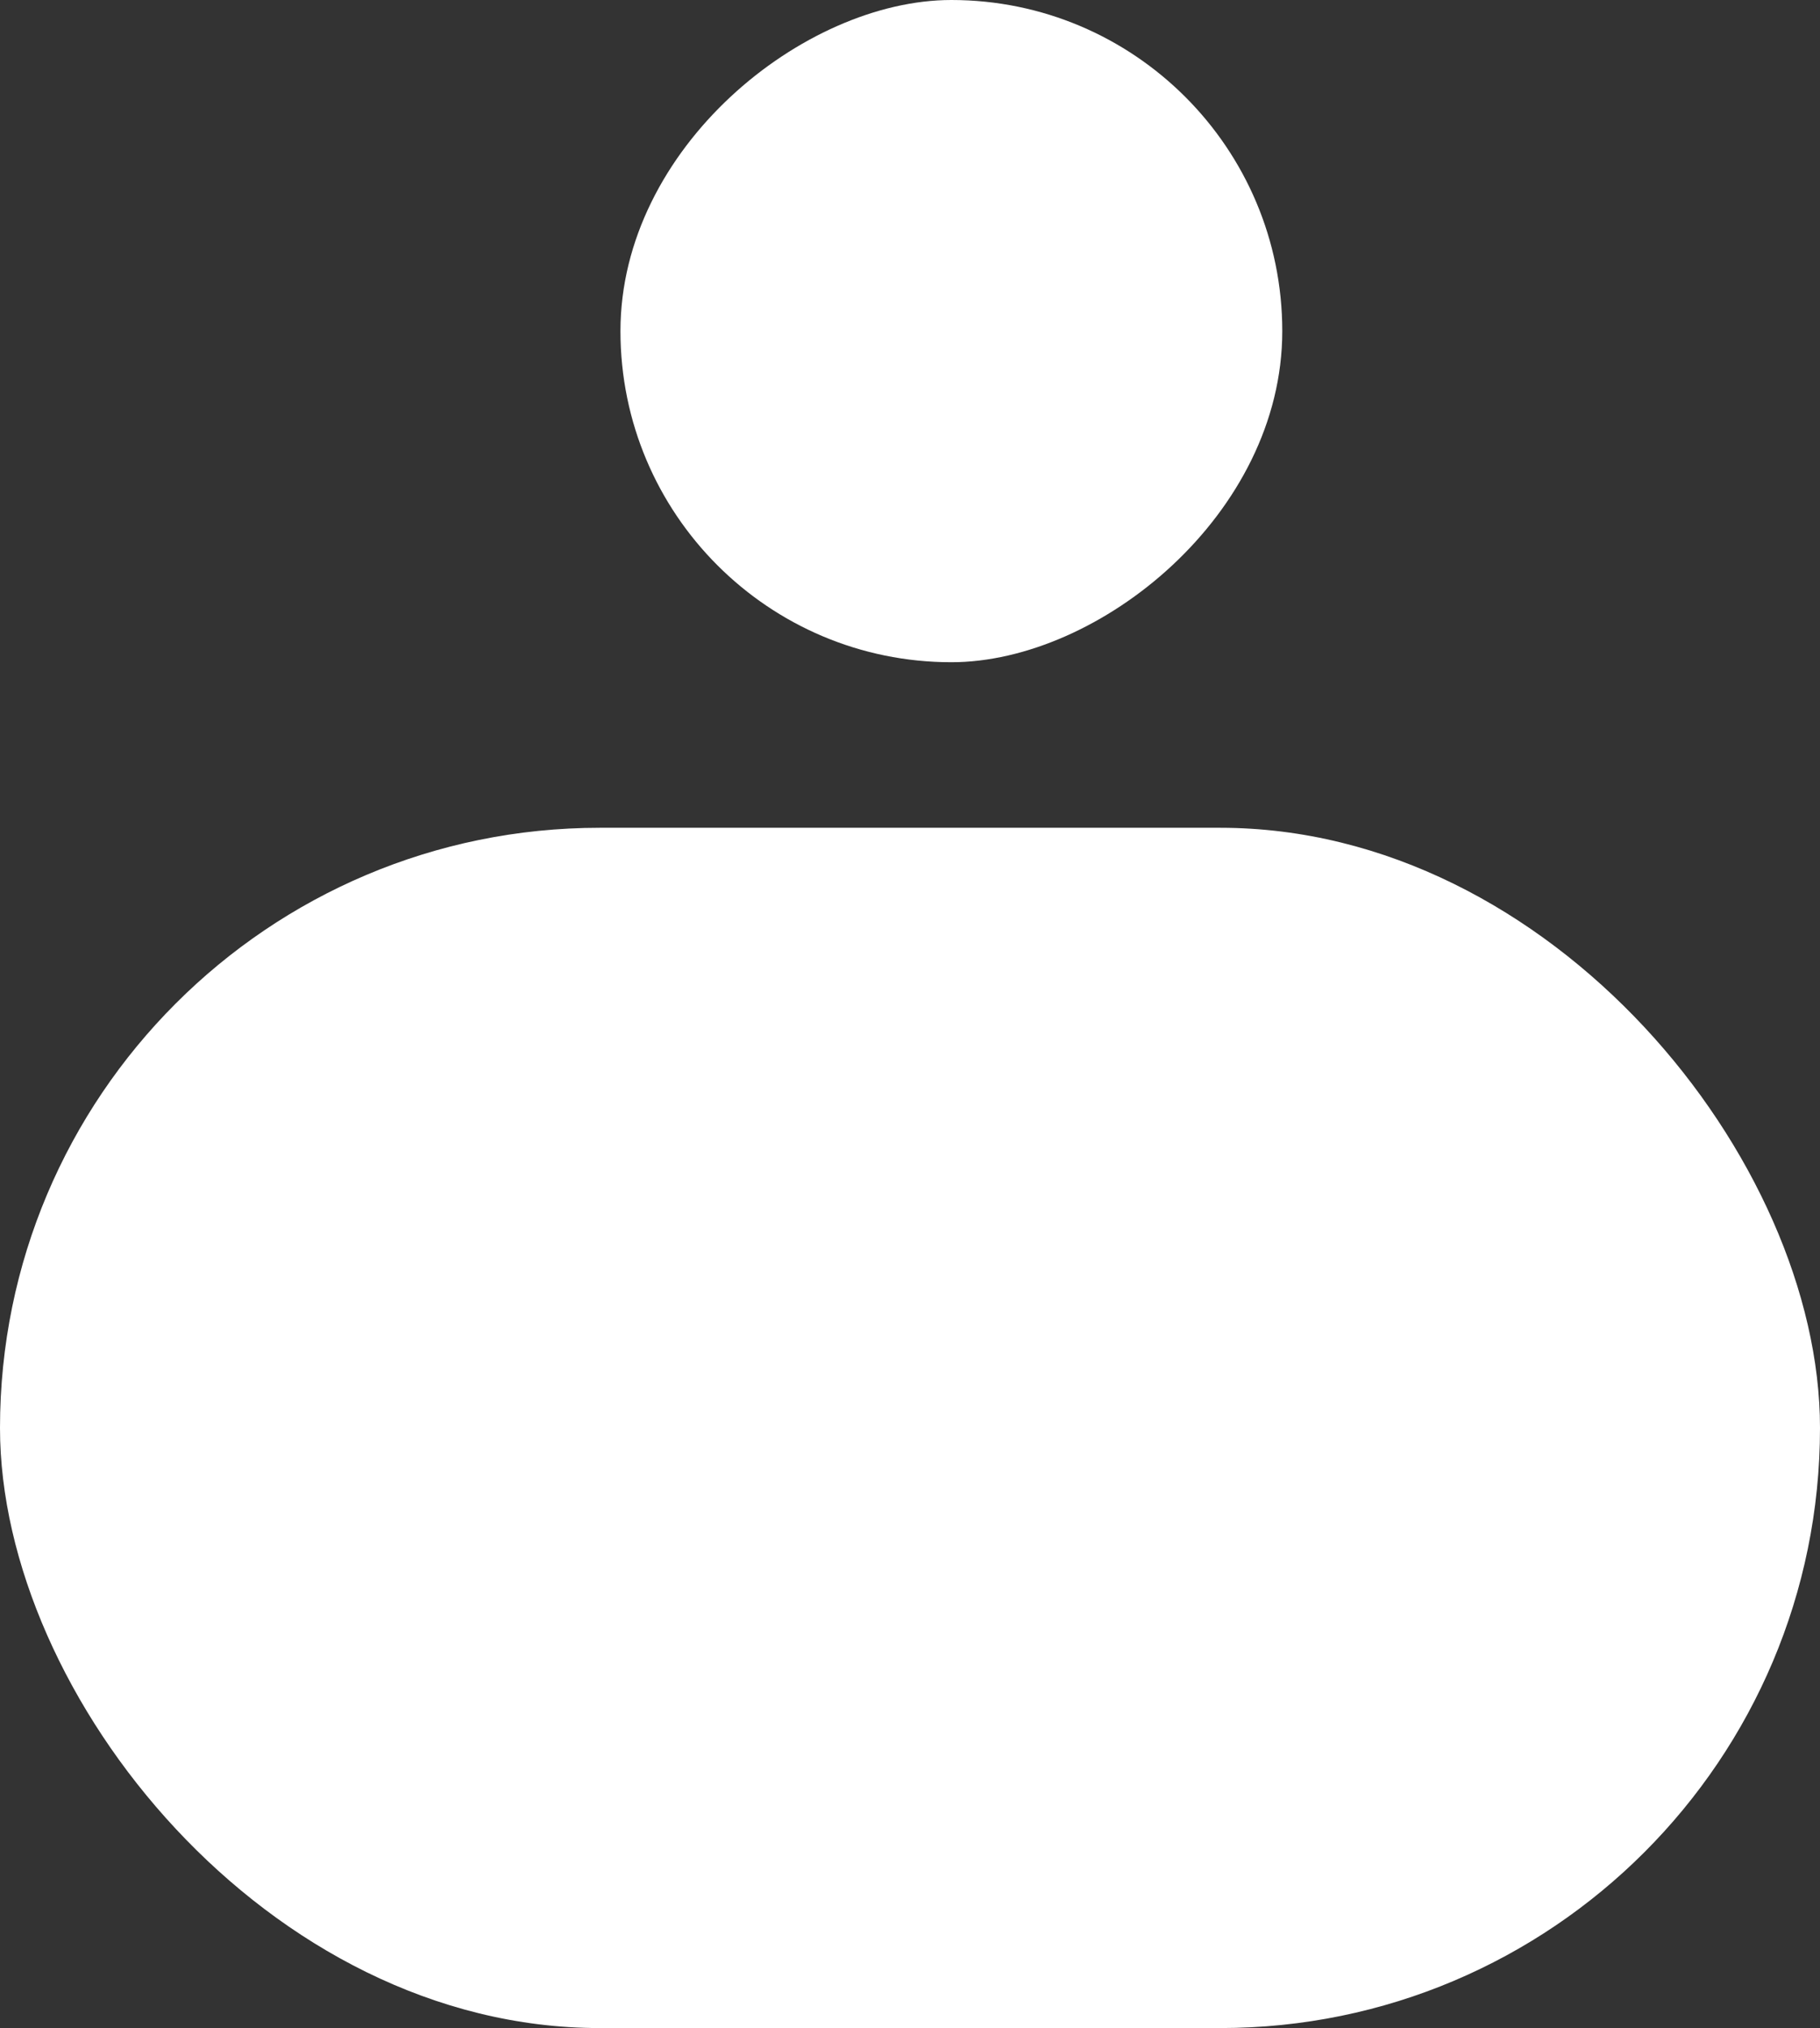
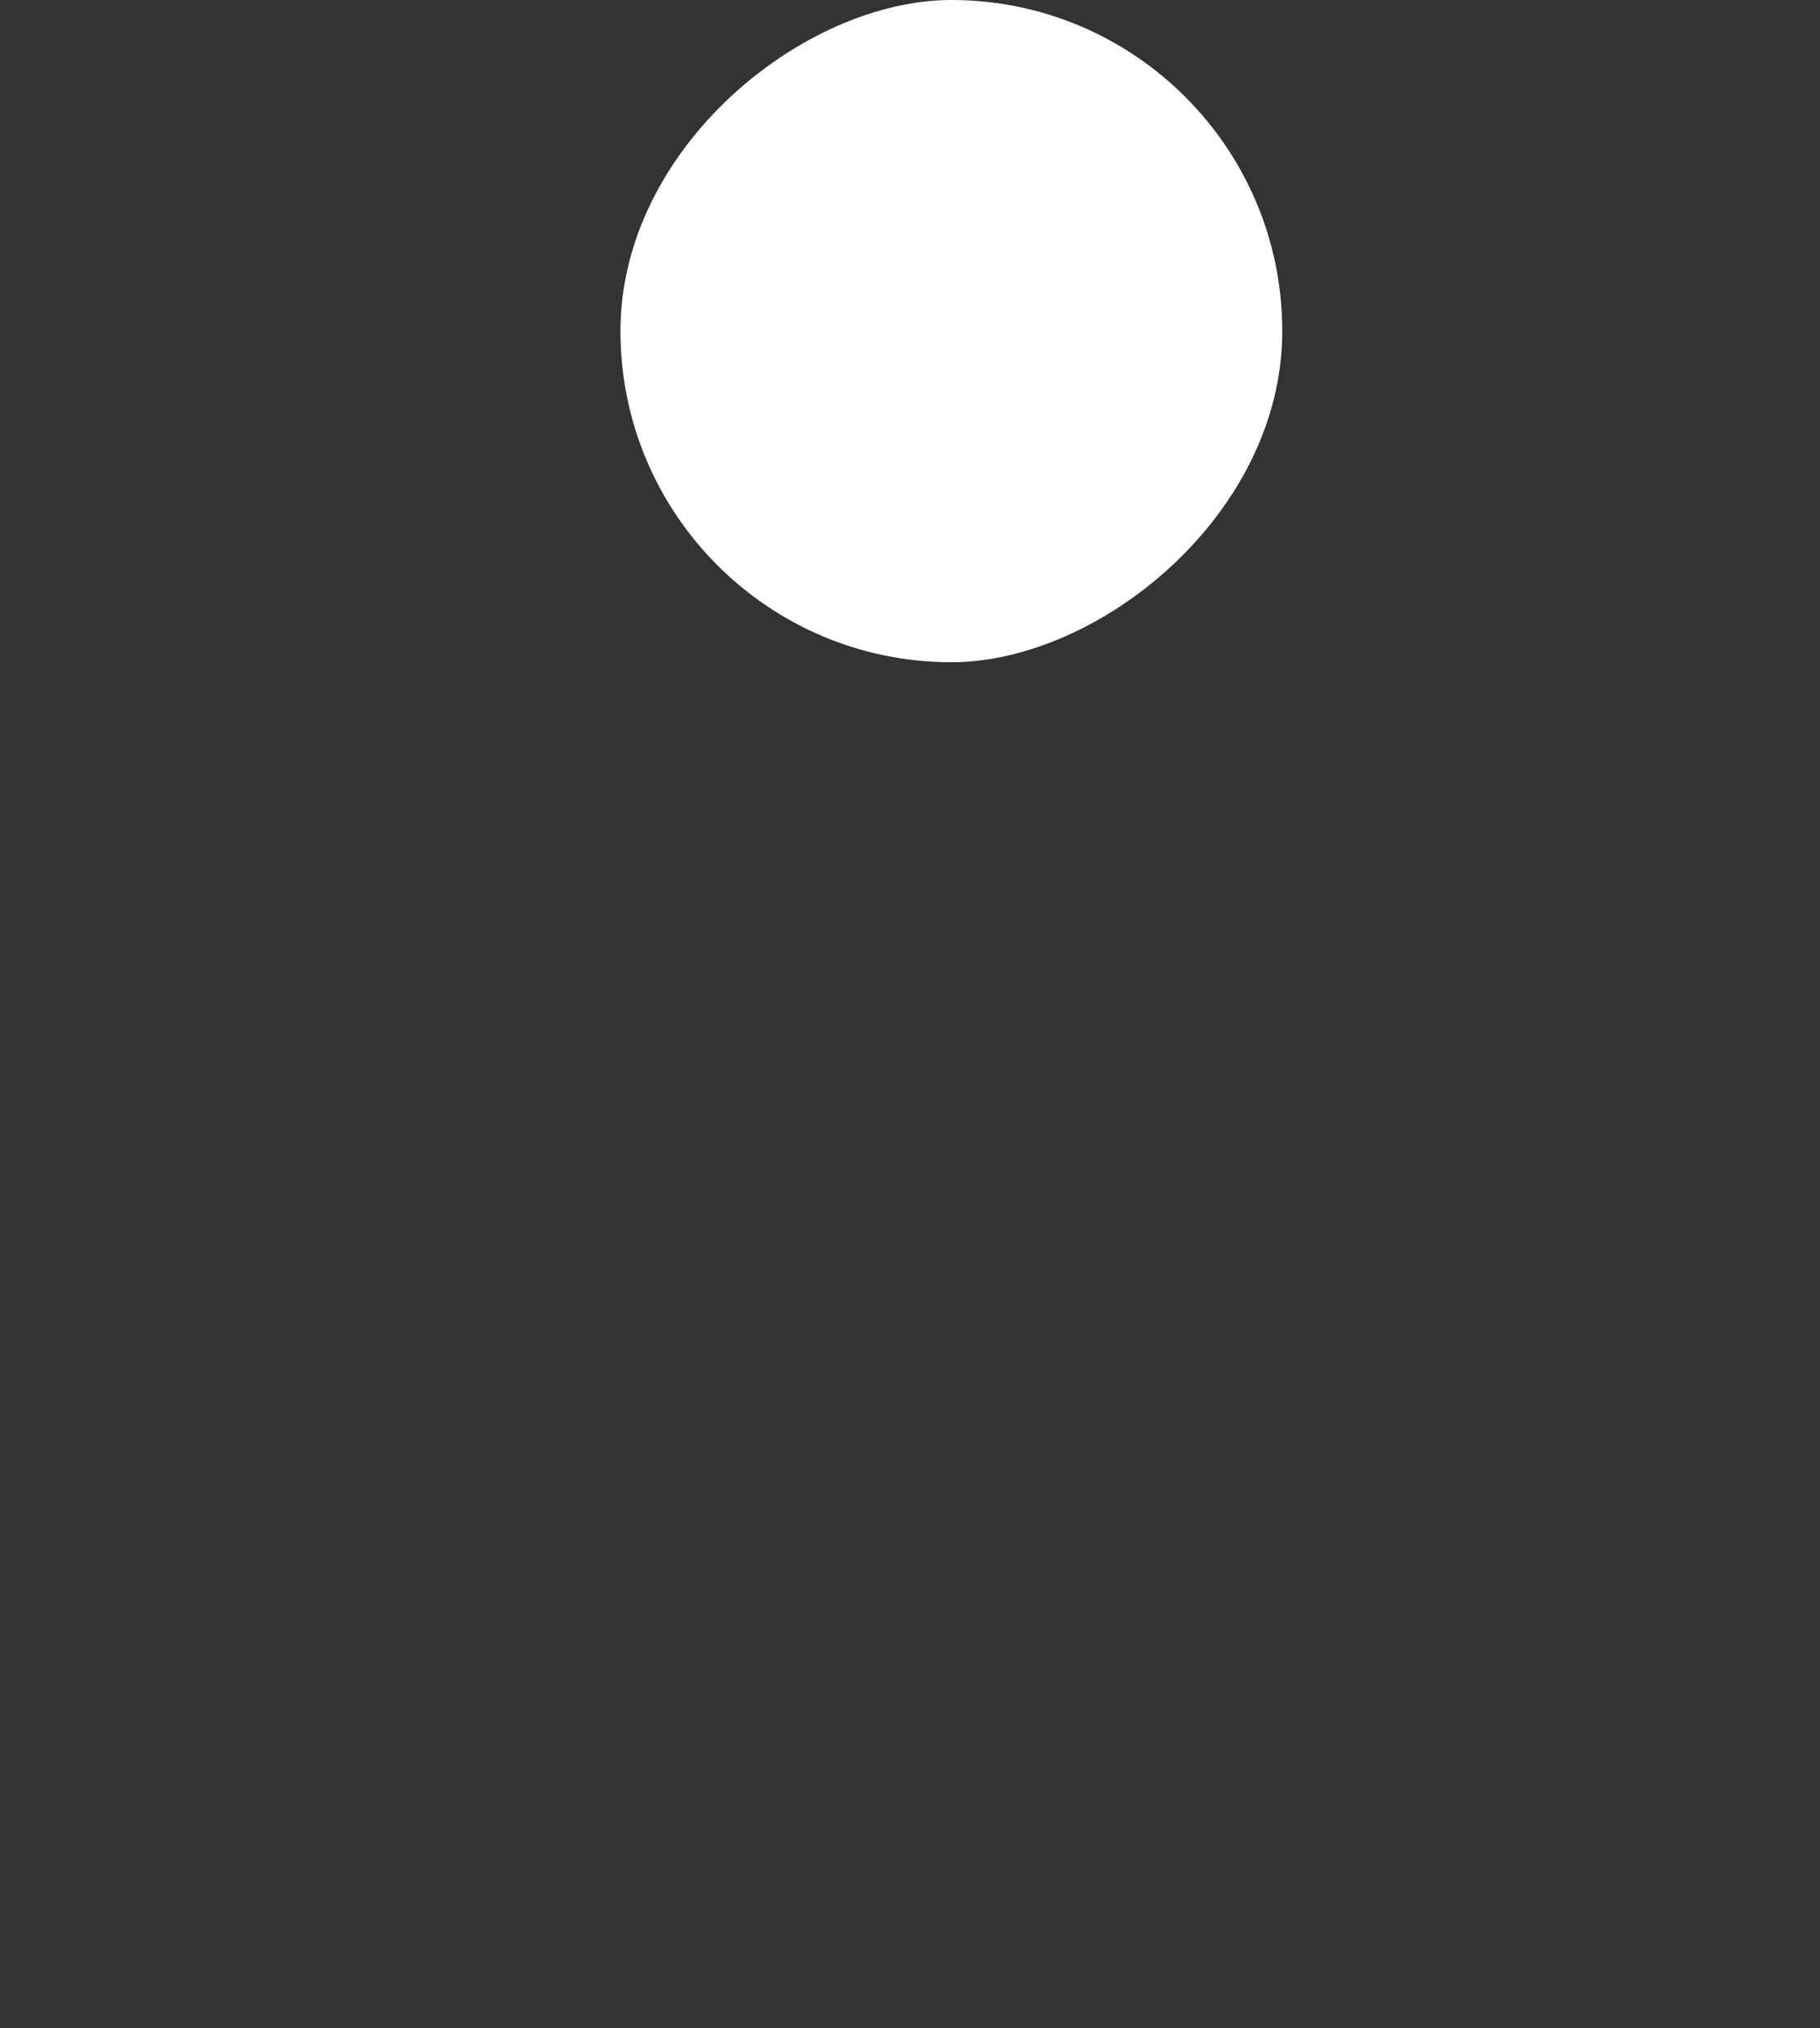
<svg xmlns="http://www.w3.org/2000/svg" width="44" height="49" viewBox="0 0 44 49" fill="none">
  <rect x="0" y="0" width="44" height="49" fill="#333333" stroke="none" />
-   <rect y="20" width="44" height="29" rx="14.5" fill="white" />
  <rect x="31" width="16" height="16" rx="8" transform="rotate(90 31 0)" fill="white" />
</svg>